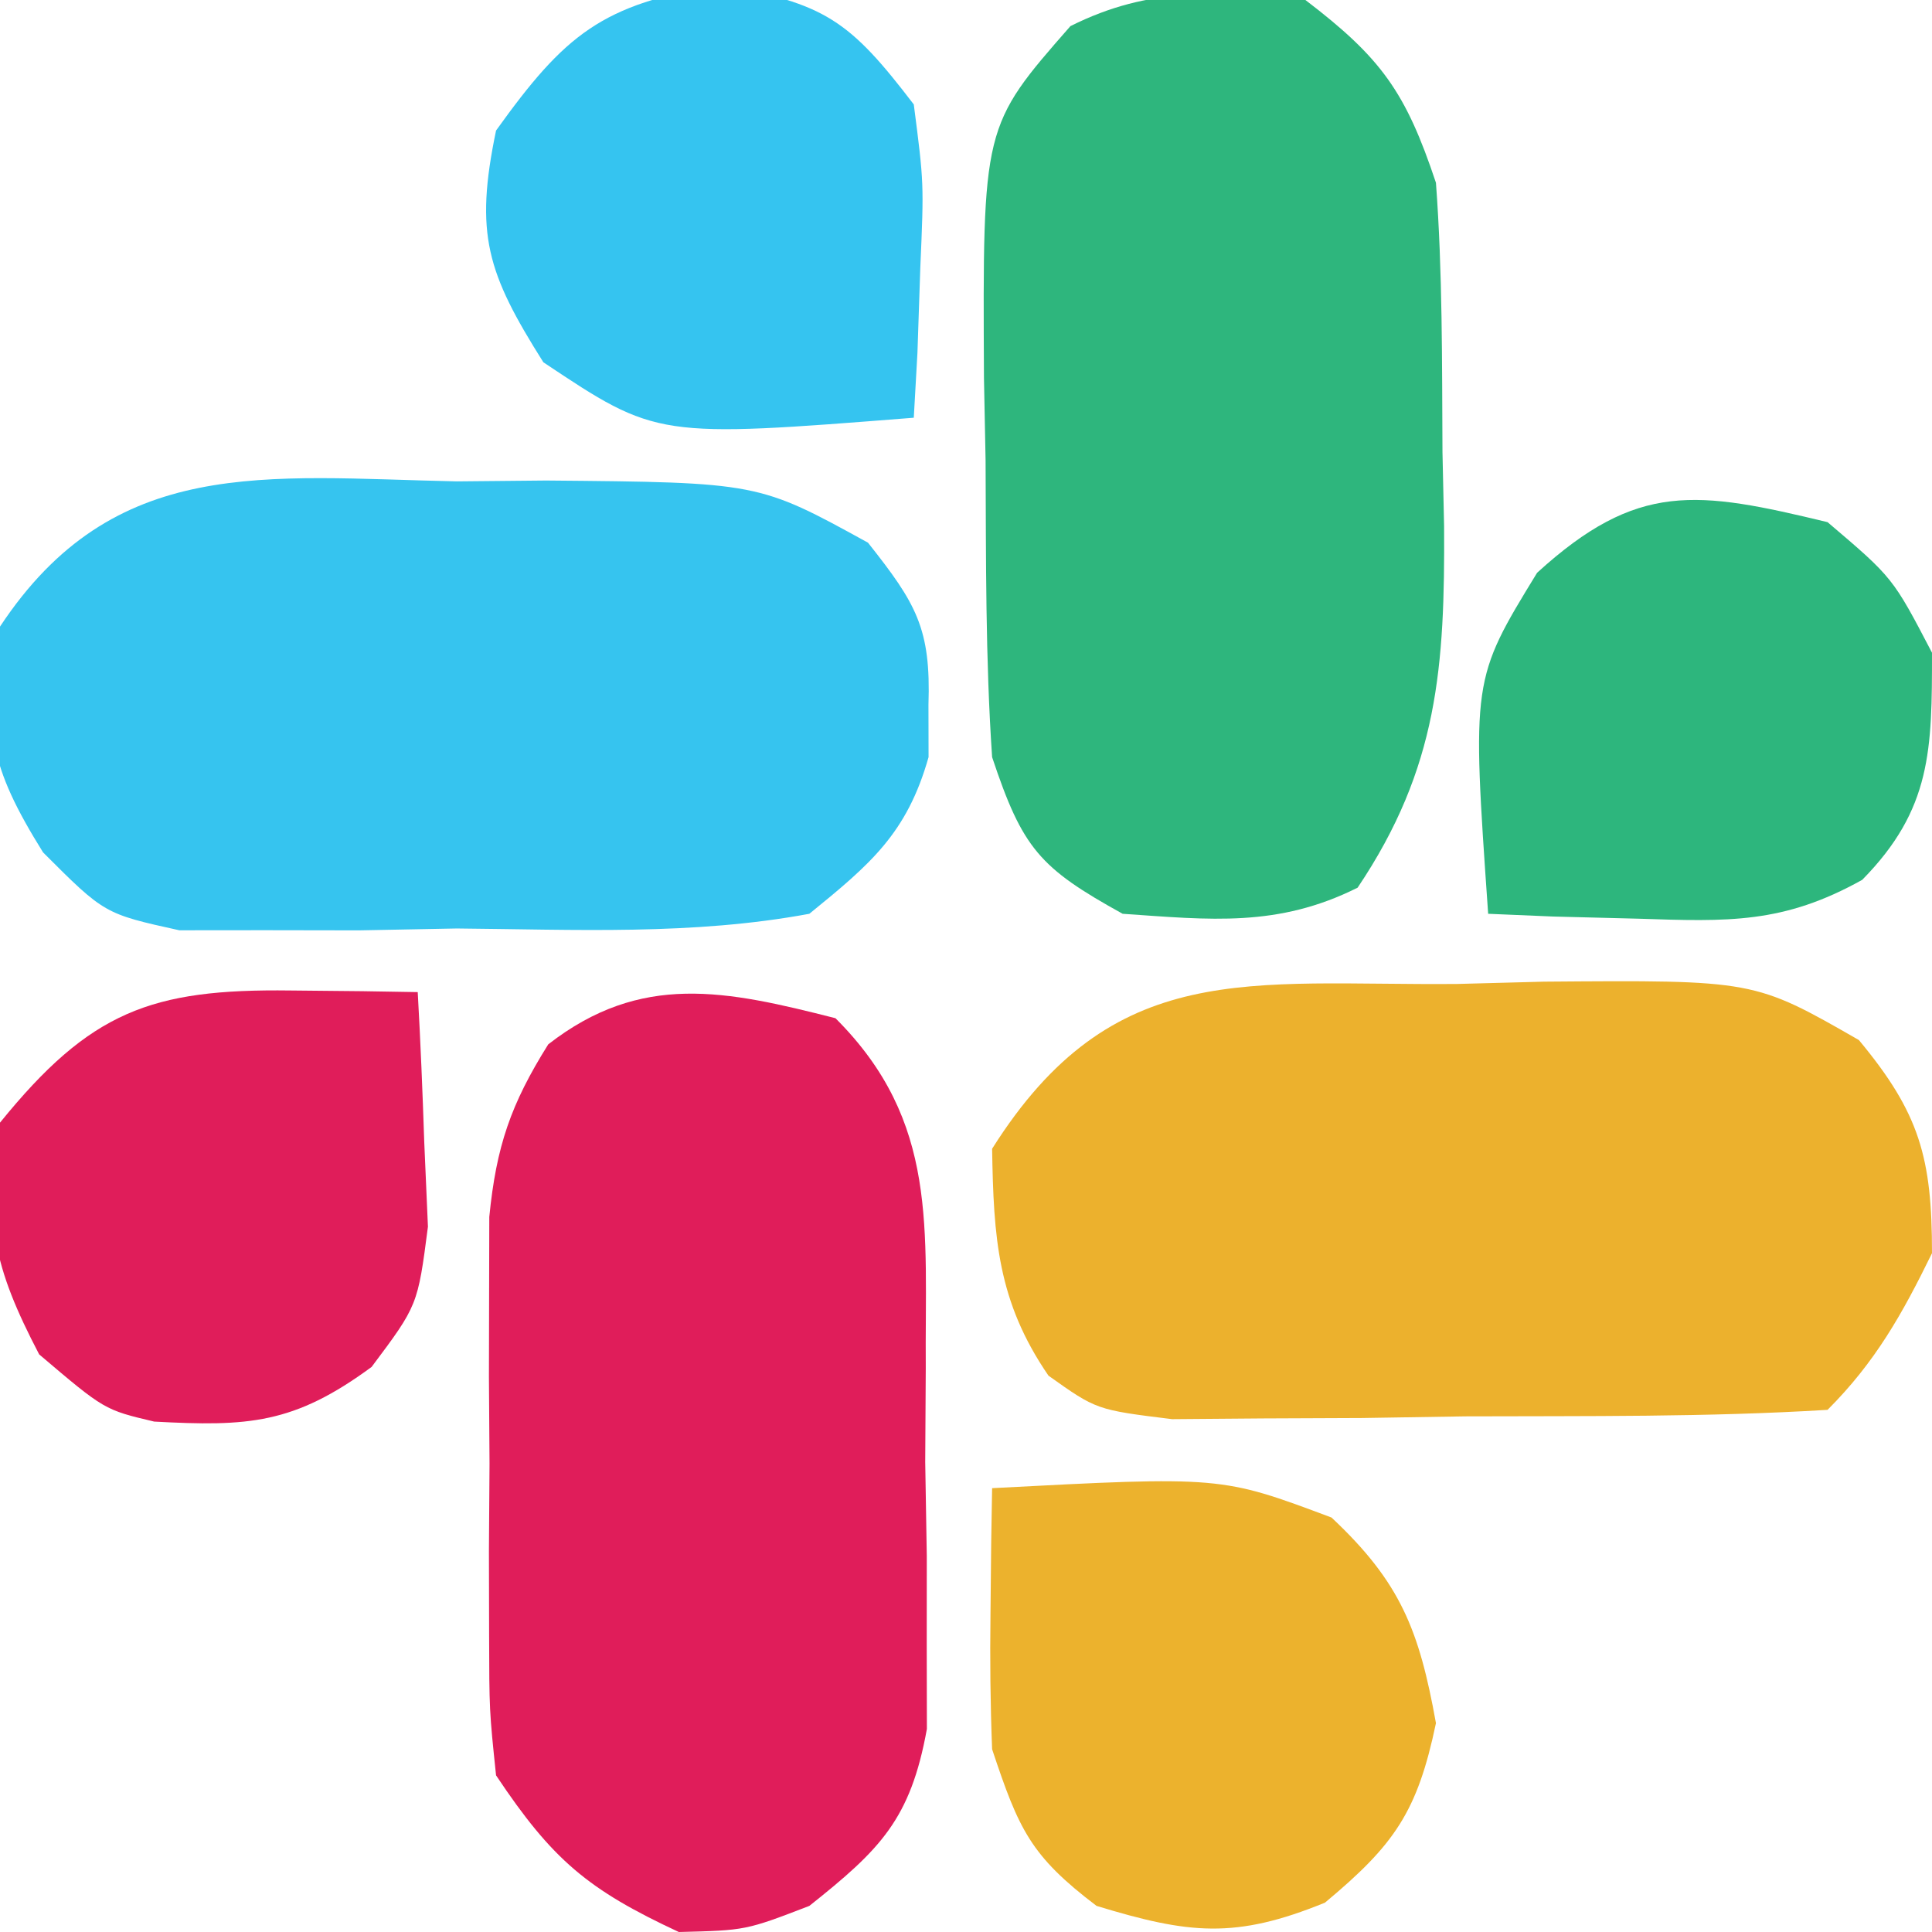
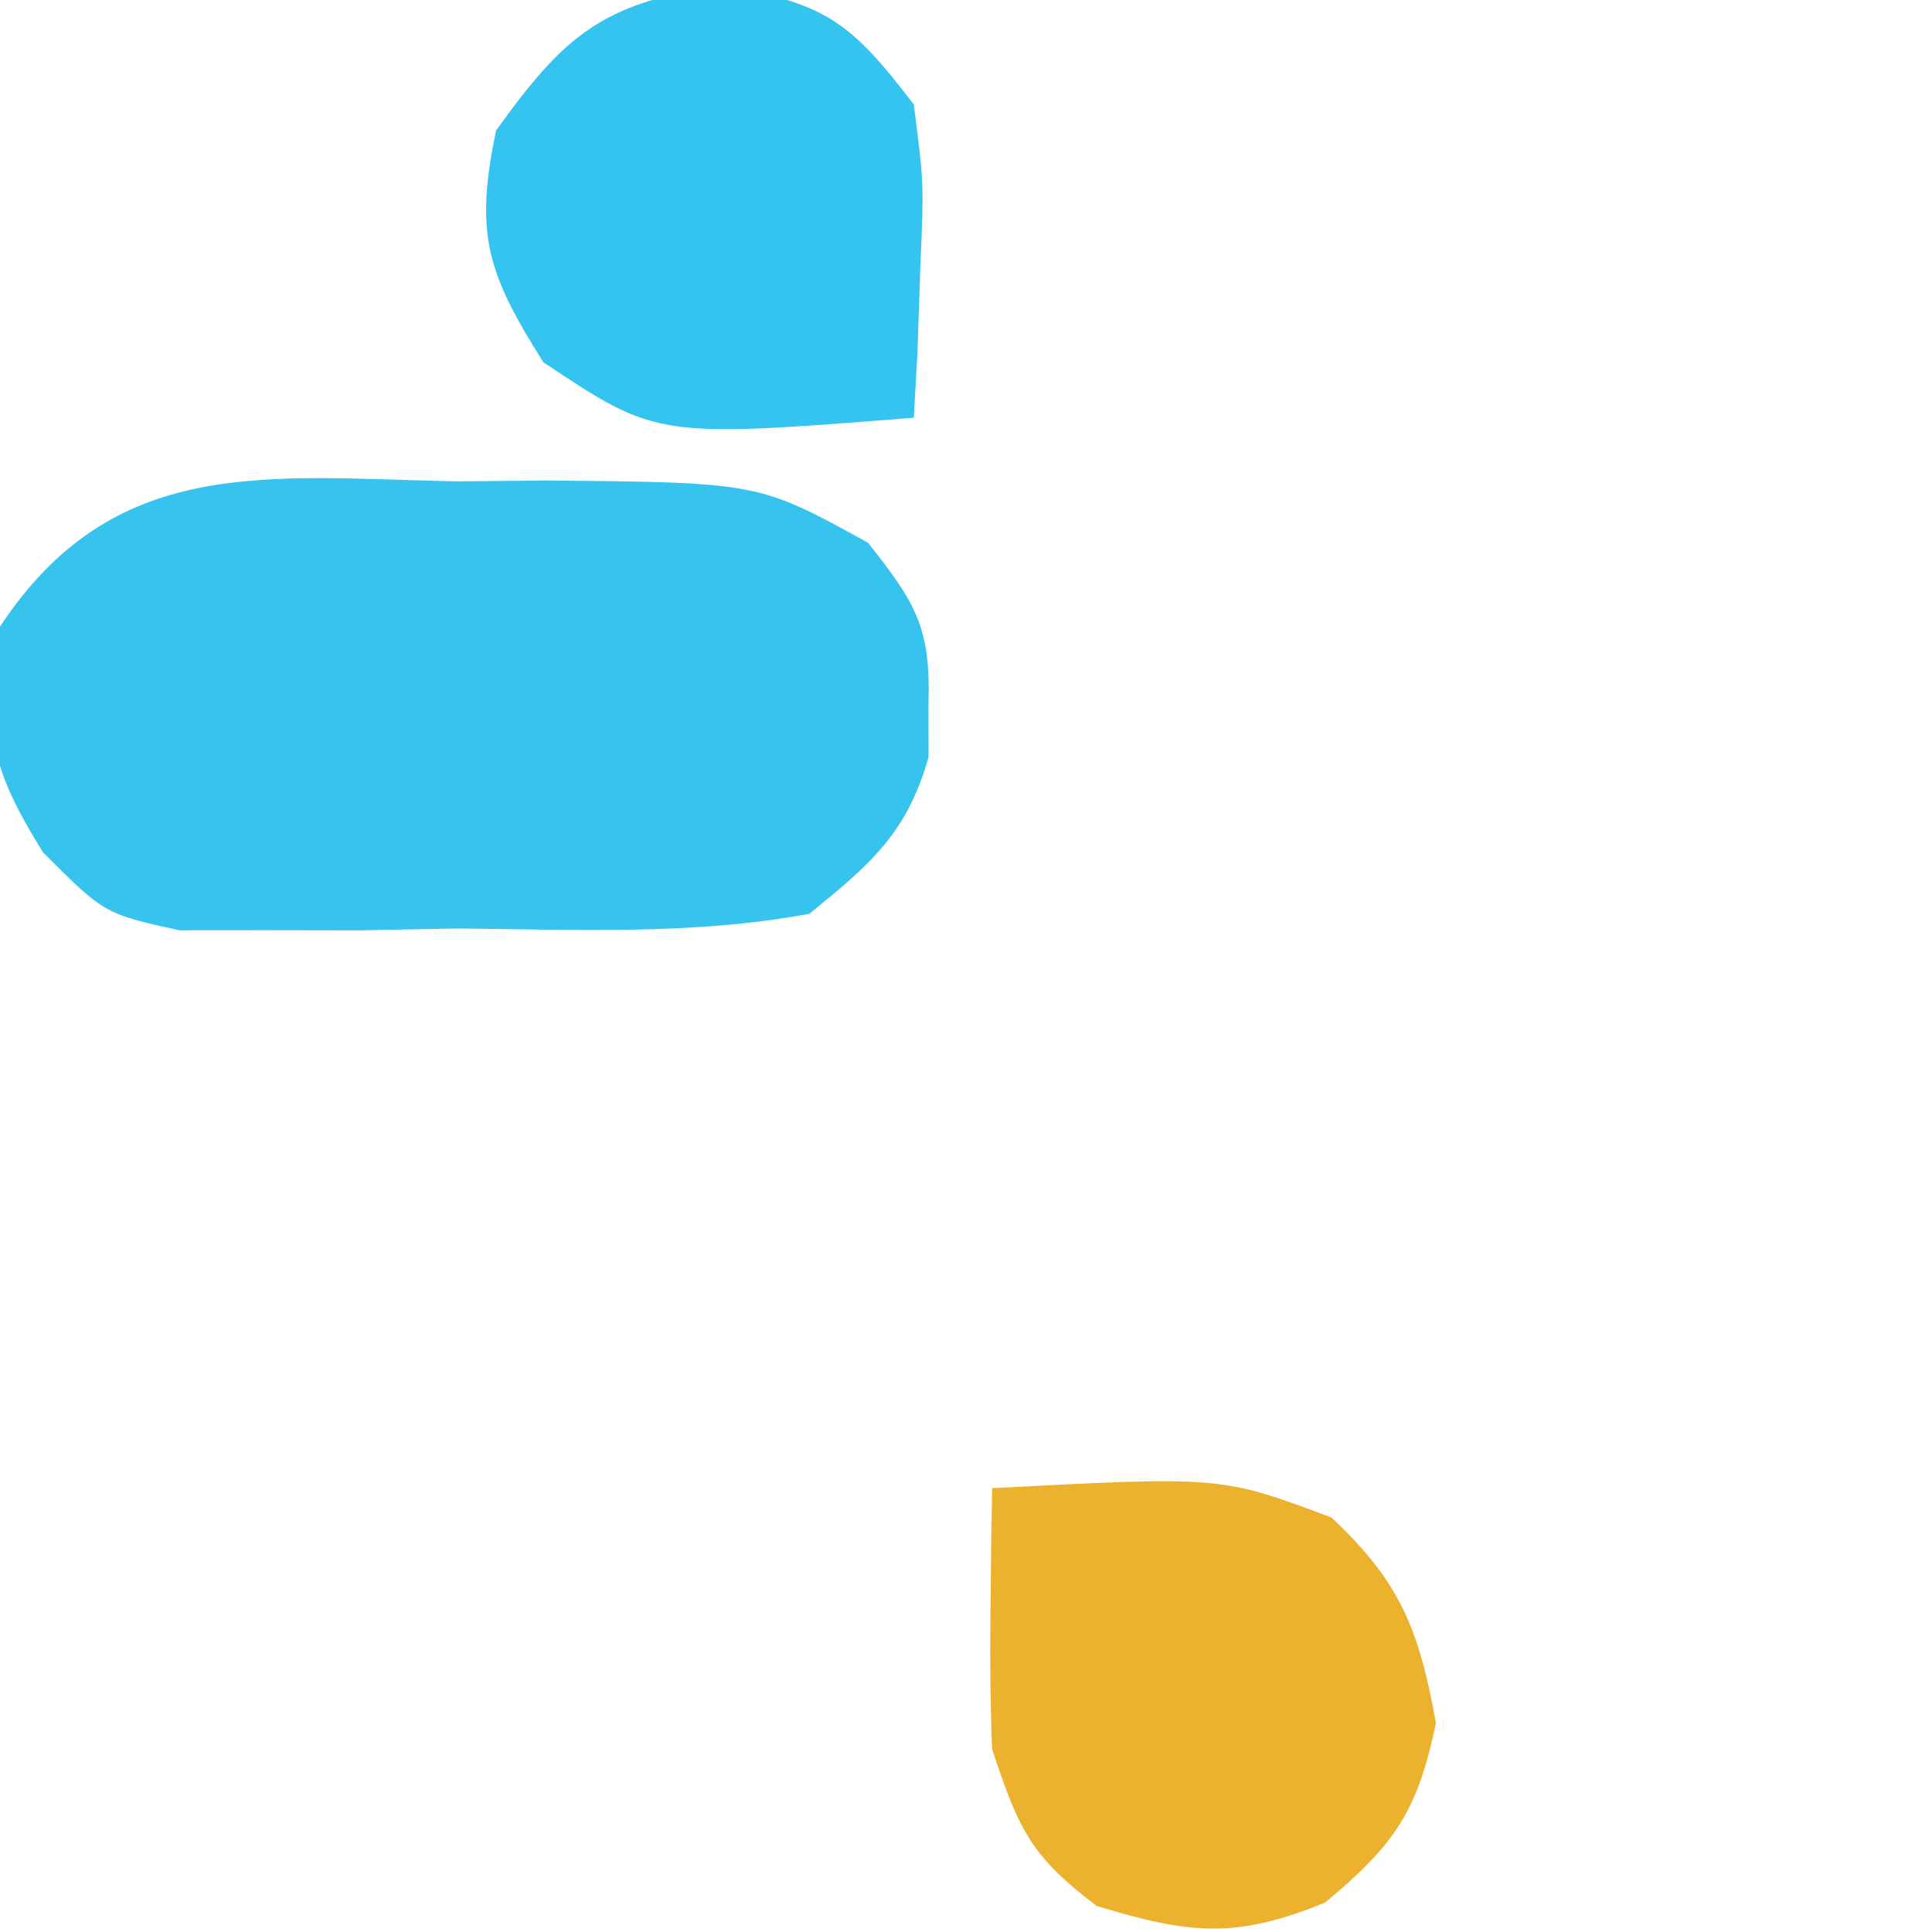
<svg xmlns="http://www.w3.org/2000/svg" width="74" height="74">
-   <path d="M0 0 C2.907 2.219 3.84 3.519 5 7 C5.255 10.433 5.231 13.871 5.25 17.312 C5.271 18.25 5.291 19.188 5.312 20.154 C5.343 25.514 5.091 29.401 2 34 C-1.057 35.528 -3.63 35.232 -7 35 C-10.185 33.24 -10.833 32.501 -12 29 C-12.257 25.213 -12.231 21.42 -12.25 17.625 C-12.271 16.583 -12.291 15.542 -12.312 14.469 C-12.362 4.835 -12.362 4.835 -9 1 C-5.908 -0.546 -3.406 -0.294 0 0 Z " fill="#2EB67D" transform="translate(50,0)" />
-   <path d="M0 0 C1.094 -0.029 2.188 -0.058 3.314 -0.088 C11.378 -0.152 11.378 -0.152 15.387 2.148 C17.722 4.955 18.188 6.668 18.188 10.312 C17.05 12.64 16.019 14.481 14.188 16.312 C9.569 16.595 4.939 16.544 0.312 16.562 C-1.646 16.593 -1.646 16.593 -3.645 16.625 C-4.894 16.63 -6.143 16.635 -7.43 16.641 C-9.156 16.655 -9.156 16.655 -10.917 16.669 C-13.812 16.312 -13.812 16.312 -15.653 15.003 C-17.61 12.15 -17.754 9.723 -17.812 6.312 C-13.181 -1.033 -7.976 0.07 0 0 Z " fill="#ECB12D" transform="translate(55.812,37.688)" />
  <path d="M0 0 C1.128 -0.011 2.256 -0.022 3.418 -0.033 C11.548 0.039 11.548 0.039 15.746 2.348 C17.593 4.68 18.16 5.629 18.062 8.562 C18.064 9.553 18.064 9.553 18.066 10.562 C17.239 13.483 15.842 14.658 13.5 16.562 C9.04 17.392 4.529 17.165 0 17.125 C-1.236 17.149 -2.472 17.173 -3.746 17.197 C-4.933 17.195 -6.121 17.193 -7.344 17.191 C-8.428 17.192 -9.513 17.193 -10.631 17.194 C-13.5 16.562 -13.5 16.562 -15.85 14.211 C-17.893 10.933 -18.212 9.358 -17.5 5.562 C-13.138 -1.034 -7.351 -0.155 0 0 Z " fill="#36C4EF" transform="translate(17.5,18.438)" />
-   <path d="M0 0 C3.979 3.97 3.42 8.074 3.459 13.398 C3.452 14.587 3.445 15.775 3.438 17 C3.467 18.783 3.467 18.783 3.498 20.602 C3.497 21.744 3.497 22.886 3.496 24.062 C3.499 25.627 3.499 25.627 3.502 27.223 C2.876 30.685 1.718 31.838 -1 34 C-3.438 34.938 -3.438 34.938 -6 35 C-9.486 33.378 -10.843 32.235 -13 29 C-13.259 26.52 -13.259 26.52 -13.266 23.598 C-13.268 22.543 -13.271 21.487 -13.273 20.4 C-13.262 18.748 -13.262 18.748 -13.25 17.062 C-13.258 15.965 -13.265 14.867 -13.273 13.736 C-13.271 12.68 -13.268 11.624 -13.266 10.535 C-13.263 9.57 -13.261 8.604 -13.259 7.61 C-12.991 4.905 -12.436 3.289 -11 1 C-7.44 -1.769 -4.195 -1.068 0 0 Z " fill="#E01D5A" transform="translate(32,39)" />
  <path d="M0 0 C8.773 -0.46 8.773 -0.46 13 1.125 C15.645 3.604 16.36 5.443 17 9 C16.289 12.397 15.416 13.653 12.75 15.875 C9.31 17.282 7.531 17.075 4 16 C1.473 14.083 1.028 13.085 0 10 C-0.068 8.272 -0.085 6.542 -0.062 4.812 C-0.053 3.911 -0.044 3.01 -0.035 2.082 C-0.024 1.395 -0.012 0.708 0 0 Z " fill="#ECB22D" transform="translate(38,57)" />
-   <path d="M0 0 C2.5 2.125 2.5 2.125 4 5 C4 8.706 3.989 10.995 1.328 13.699 C-1.694 15.388 -3.811 15.3 -7.25 15.188 C-8.866 15.147 -8.866 15.147 -10.516 15.105 C-11.745 15.053 -11.745 15.053 -13 15 C-13.627 6.025 -13.627 6.025 -11.125 1.938 C-7.281 -1.567 -5.018 -1.211 0 0 Z " fill="#2DB67D" transform="translate(70,20)" />
-   <path d="M0 0 C0.91 0.009 1.82 0.018 2.758 0.027 C3.456 0.039 4.155 0.051 4.875 0.062 C4.983 1.978 5.061 3.895 5.125 5.812 C5.171 6.88 5.218 7.947 5.266 9.047 C4.875 12.062 4.875 12.062 3.109 14.418 C0.13 16.611 -1.623 16.706 -5.219 16.512 C-7.125 16.062 -7.125 16.062 -9.625 13.938 C-11.381 10.572 -11.762 8.802 -11.125 5.062 C-7.673 0.805 -5.346 -0.069 0 0 Z " fill="#E01D5A" transform="translate(11.125,37.938)" />
  <path d="M0 0 C4.032 0.66 4.993 1.364 7.438 4.562 C7.828 7.578 7.828 7.578 7.688 10.812 C7.651 11.89 7.615 12.968 7.578 14.078 C7.509 15.308 7.509 15.308 7.438 16.562 C-2.4 17.338 -2.4 17.338 -6.75 14.438 C-8.909 11.013 -9.389 9.529 -8.562 5.562 C-5.924 1.884 -4.502 0.711 0 0 Z " fill="#35C4F0" transform="translate(27.562,-0.562)" />
</svg>